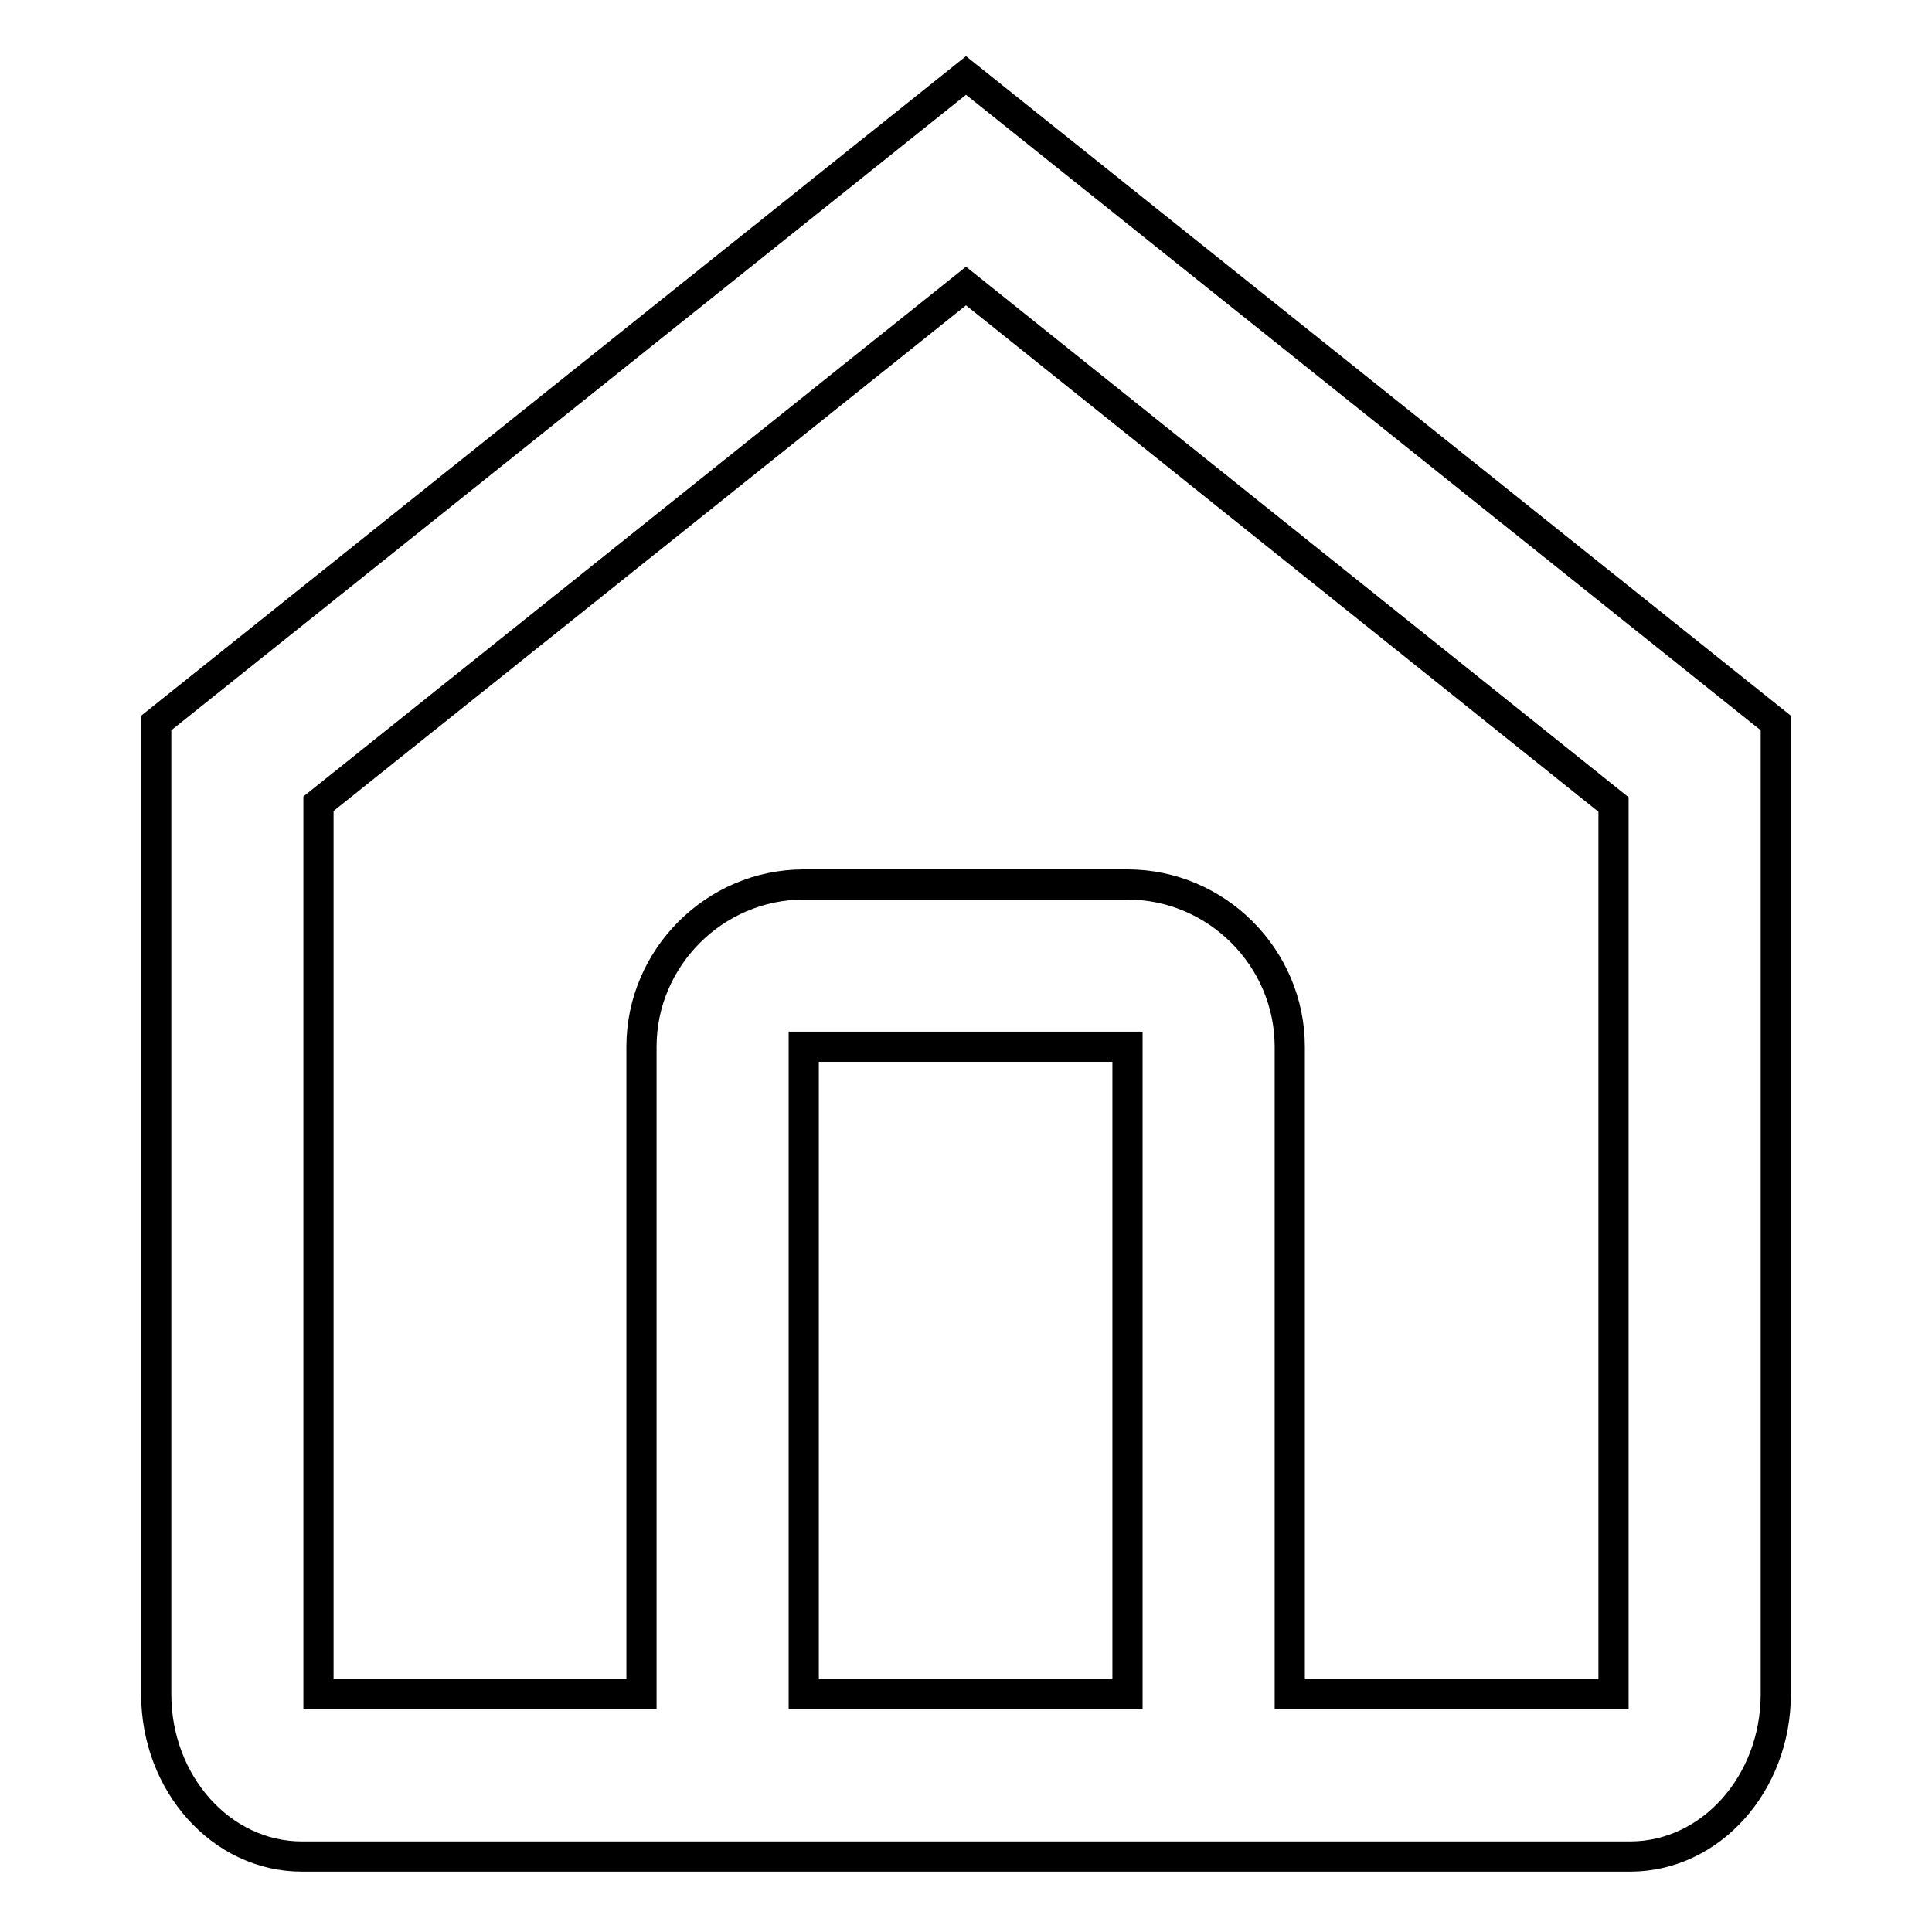
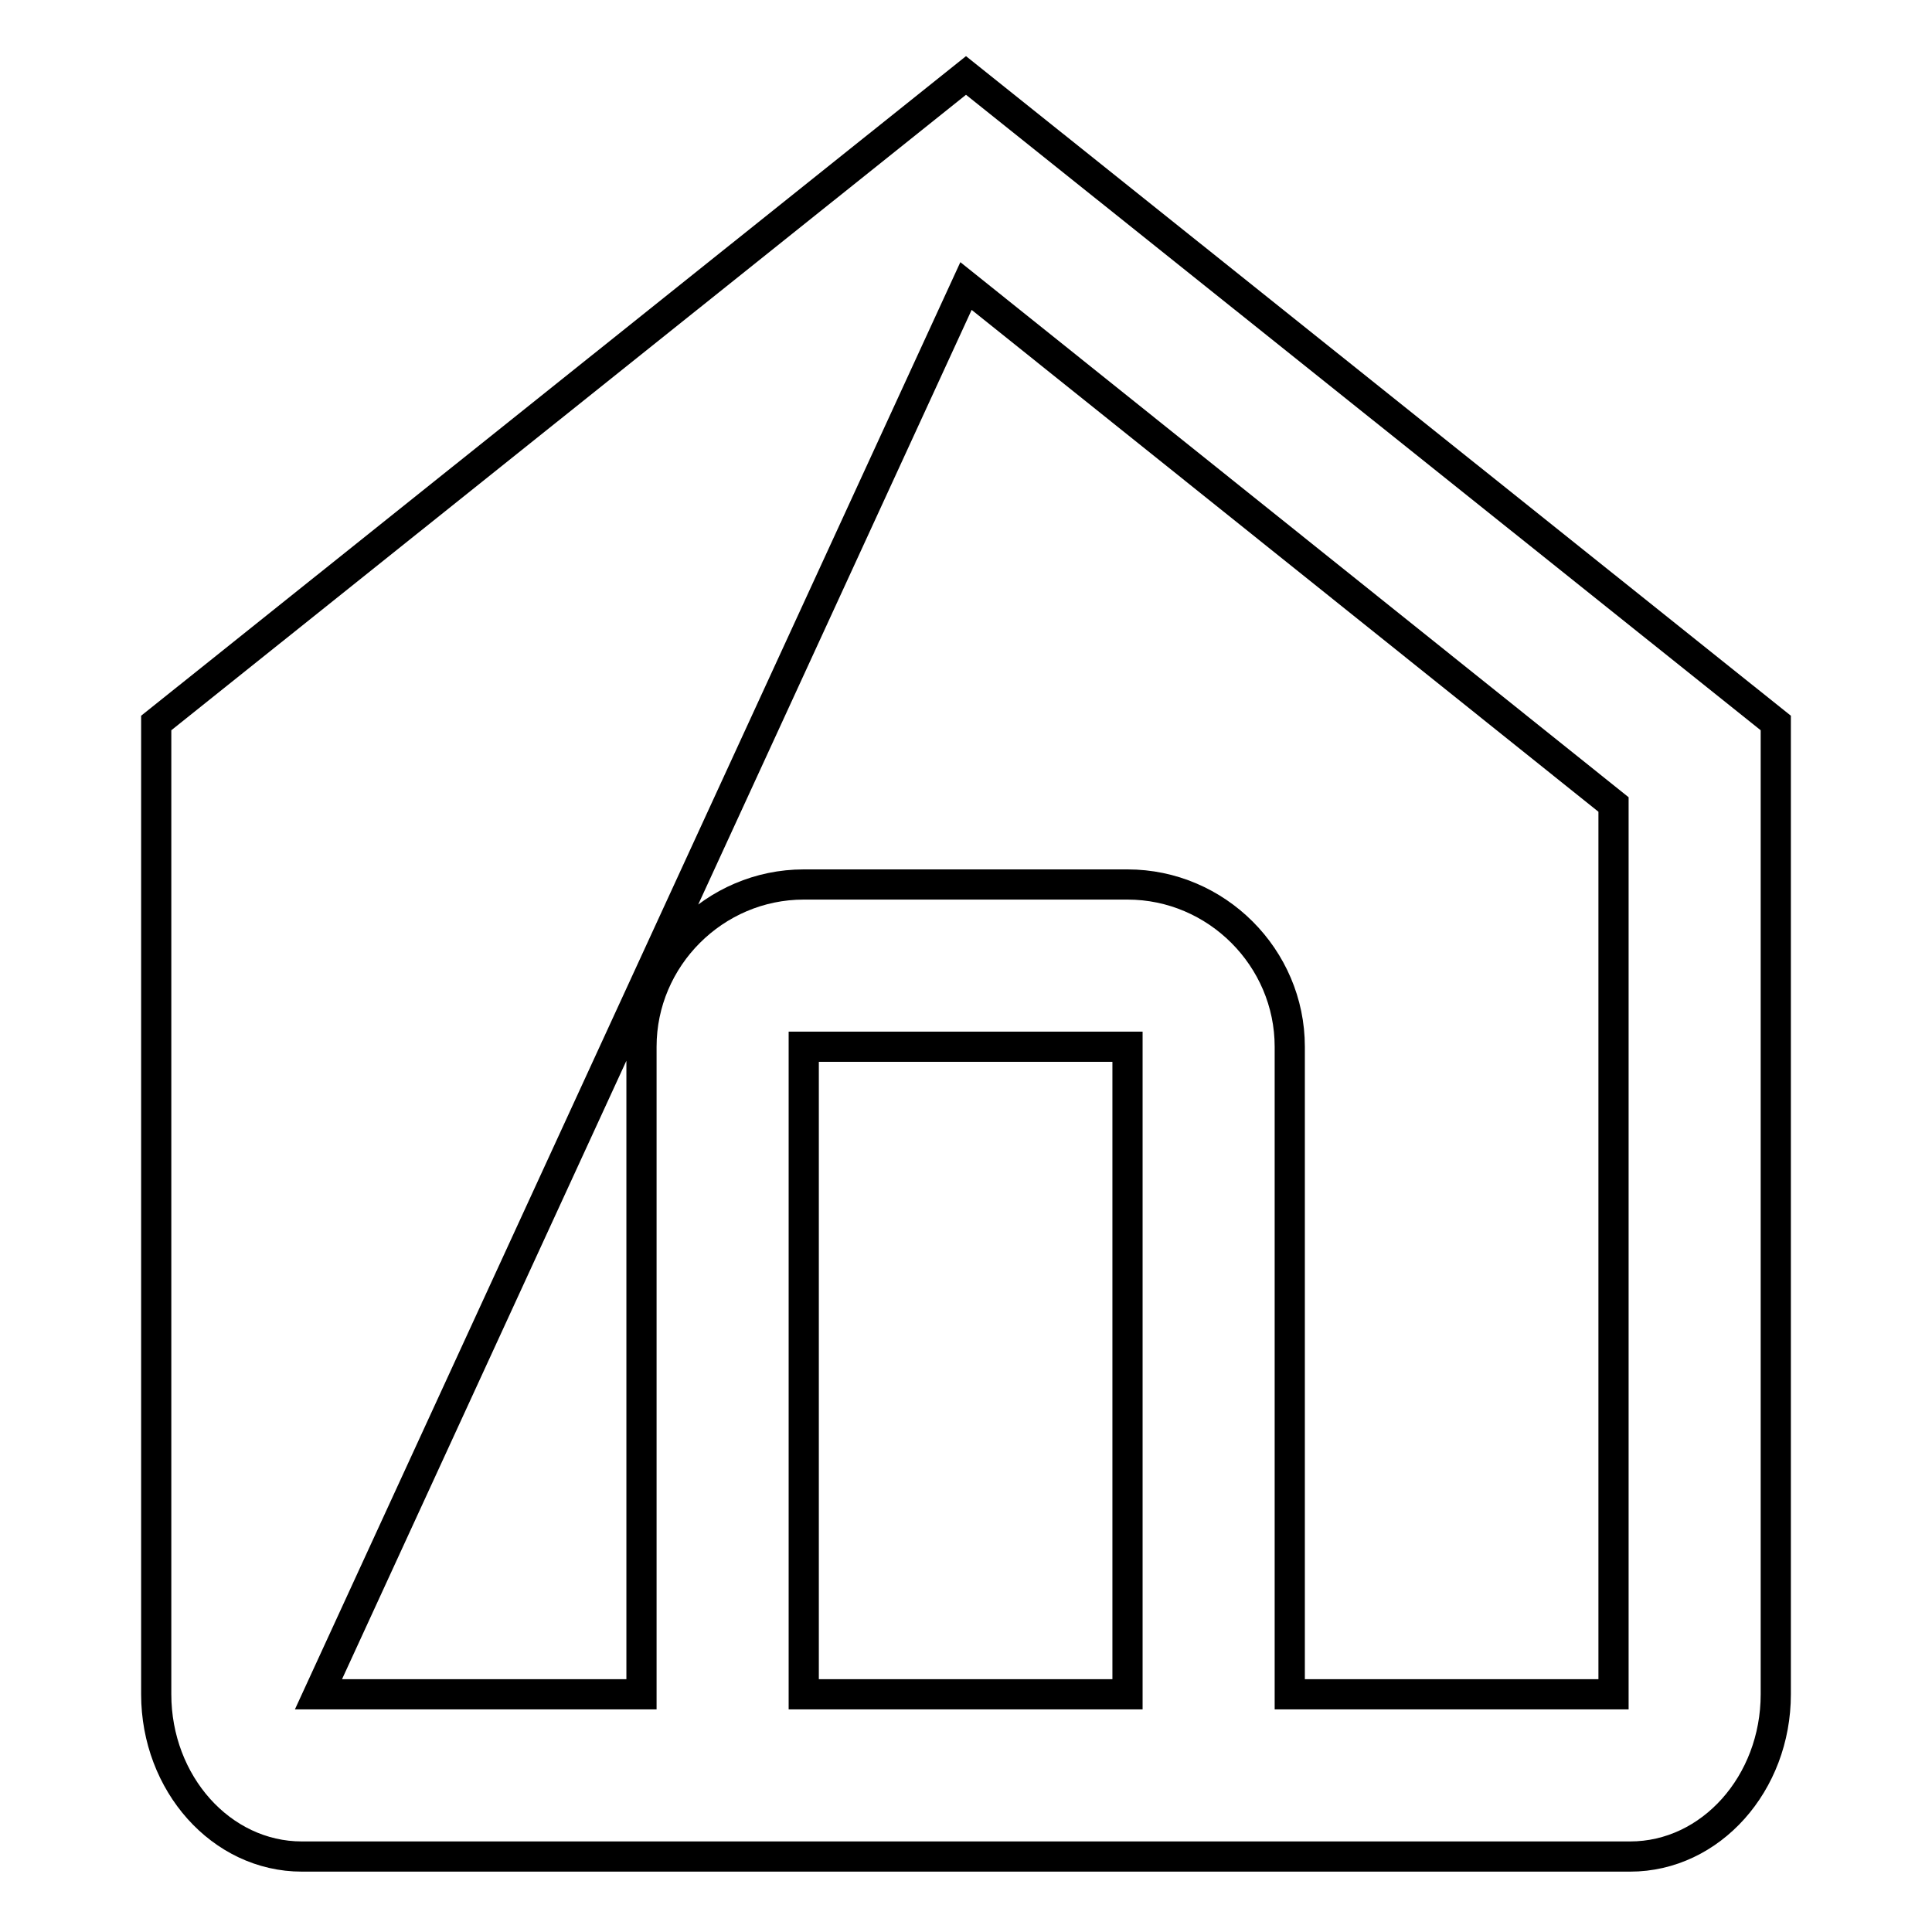
<svg xmlns="http://www.w3.org/2000/svg" version="1.1" x="0px" y="0px" viewBox="0 0 256 256" enable-background="new 0 0 256 256" xml:space="preserve">
  <g>
-     <path stroke-width="4" fill-opacity="0" stroke="#000000" d="M128,10L20.7,95.8v128.7c0,11.8,8.6,21.5,19.3,21.5H216c10.7,0,19.3-9.7,19.3-21.5V95.8L128,10z  M106.5,224.5v-85.8h42.9v85.8H106.5z M213.8,224.5h-42.9v-85.8c0-11.8-9.7-21.5-21.5-21.5h-42.9c-11.8,0-21.5,9.7-21.5,21.5v85.8 H42.2v-118L128,37.9l85.8,68.7V224.5L213.8,224.5z" />
+     <path stroke-width="4" fill-opacity="0" stroke="#000000" d="M128,10L20.7,95.8v128.7c0,11.8,8.6,21.5,19.3,21.5H216c10.7,0,19.3-9.7,19.3-21.5V95.8L128,10z  M106.5,224.5v-85.8h42.9v85.8H106.5z M213.8,224.5h-42.9v-85.8c0-11.8-9.7-21.5-21.5-21.5h-42.9c-11.8,0-21.5,9.7-21.5,21.5v85.8 H42.2L128,37.9l85.8,68.7V224.5L213.8,224.5z" />
  </g>
</svg>